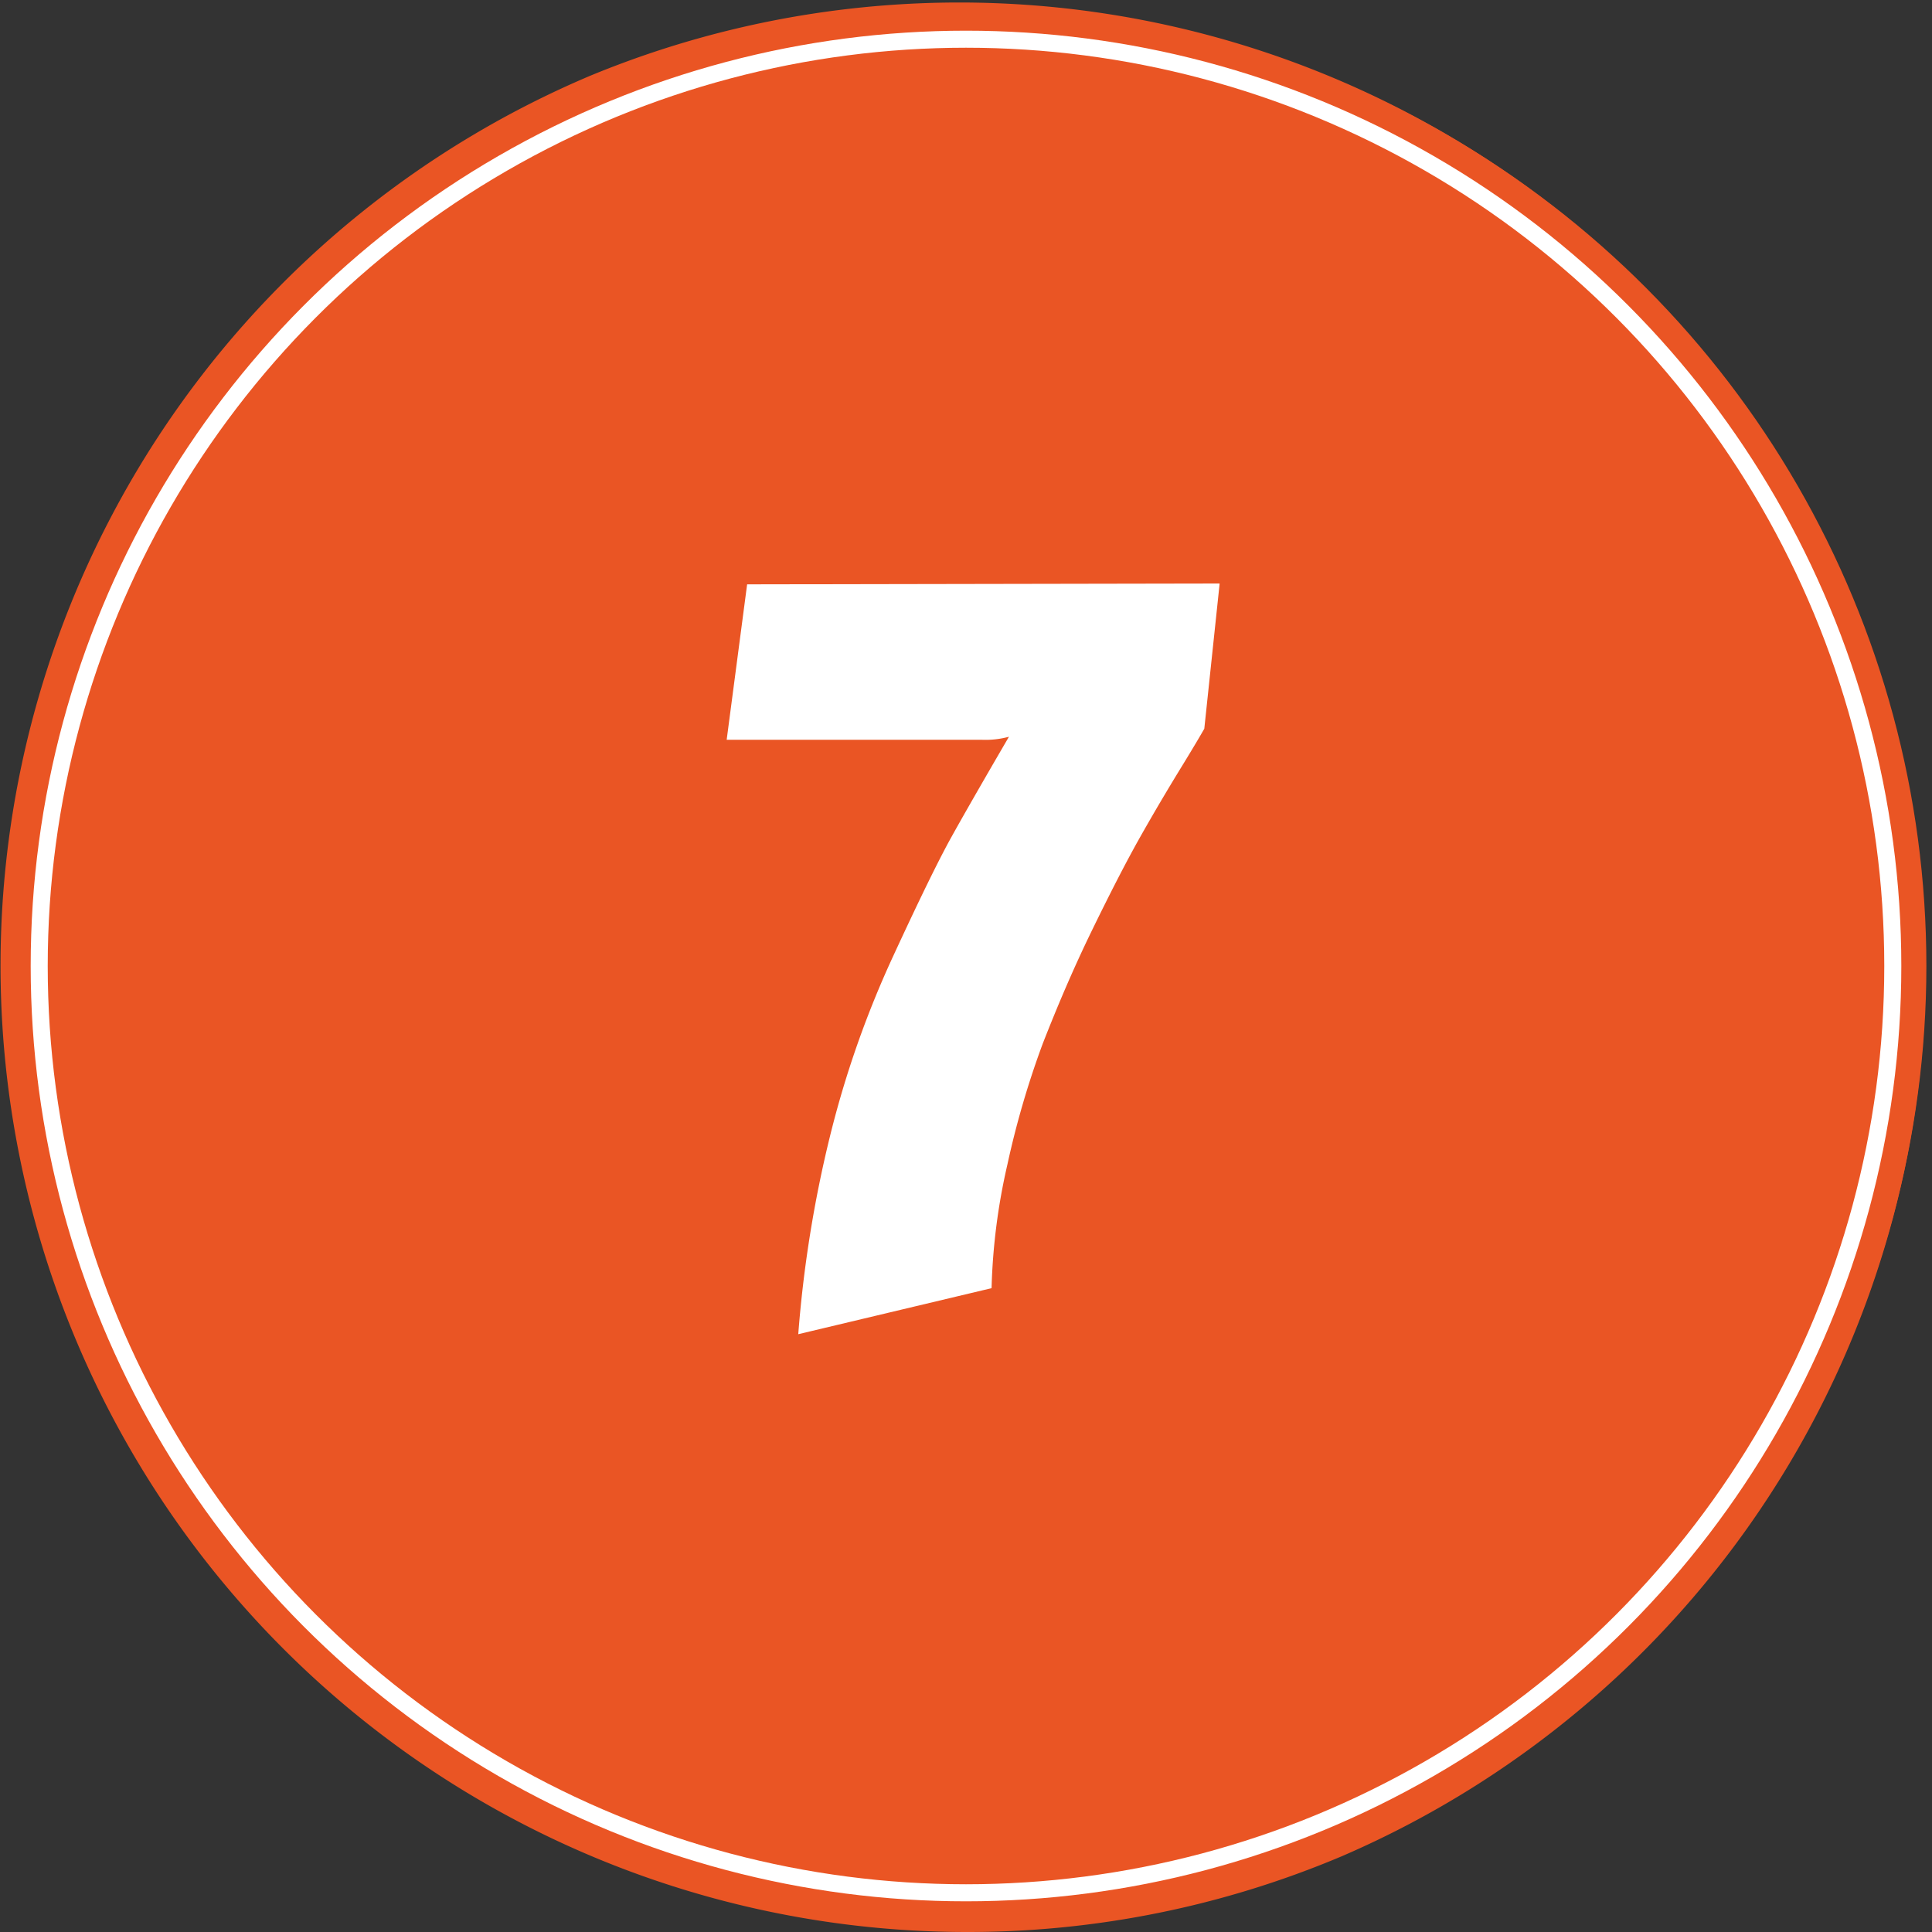
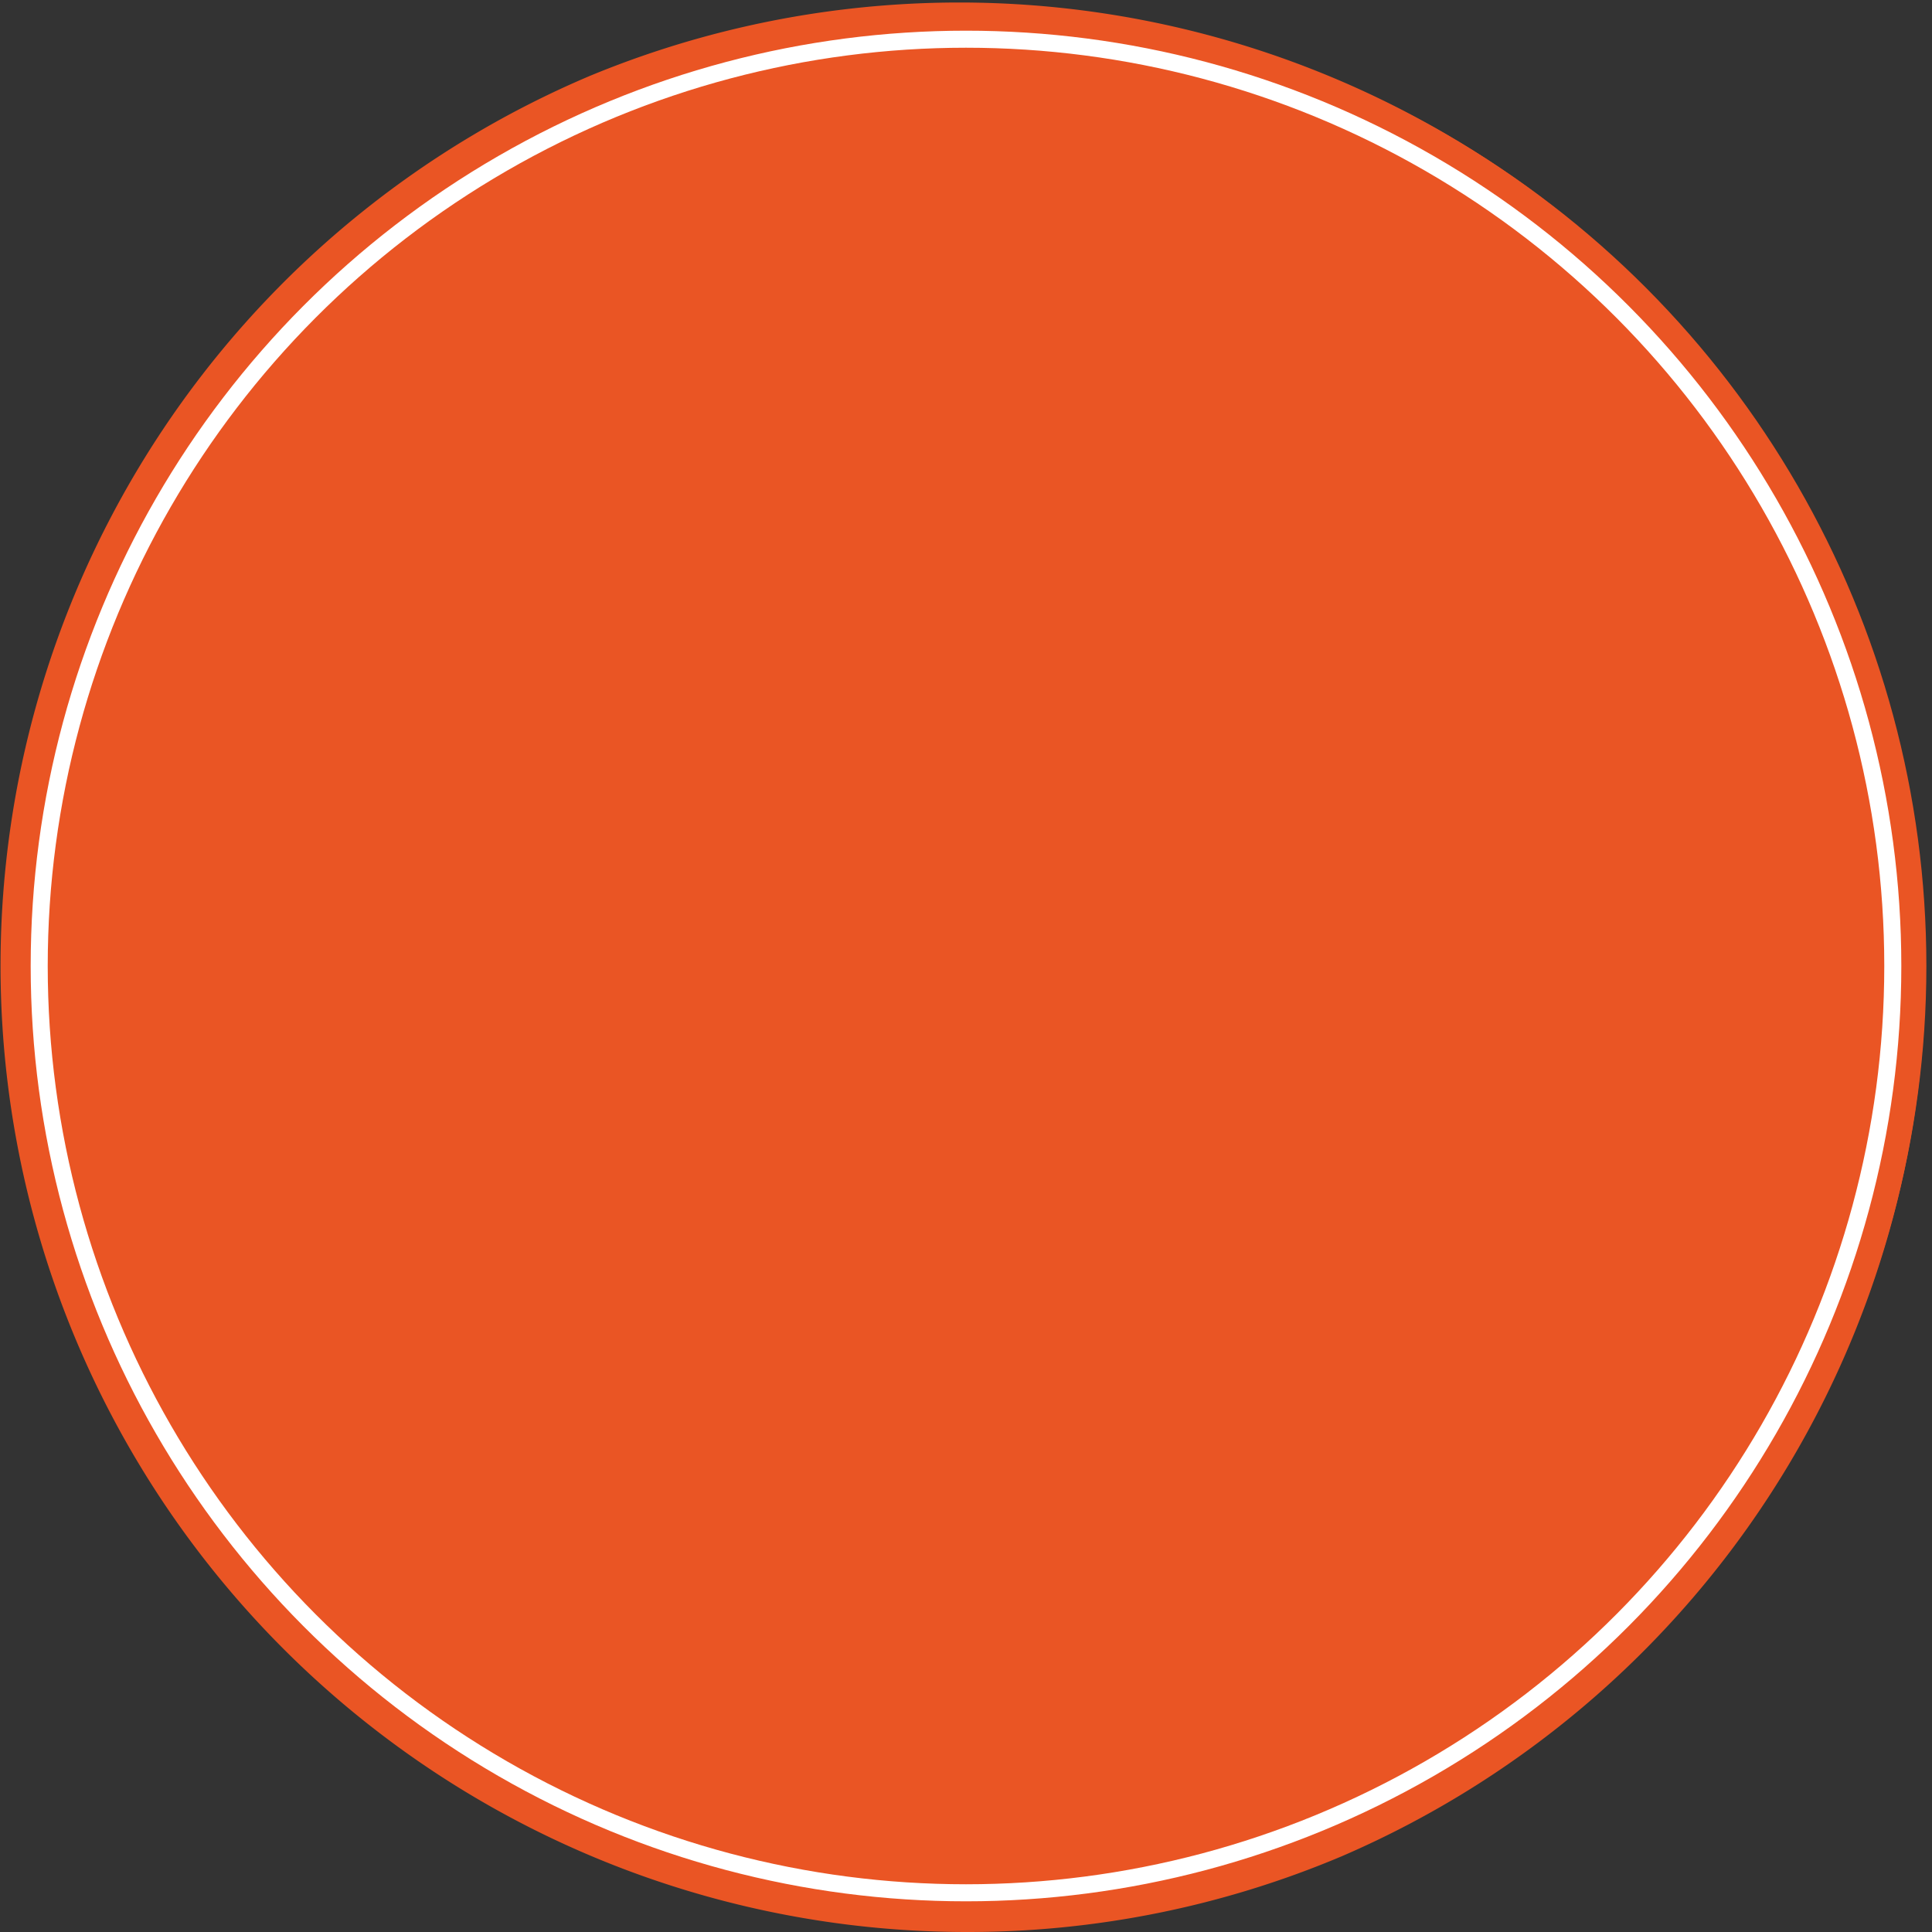
<svg xmlns="http://www.w3.org/2000/svg" viewBox="0 0 113.34 113.34">
  <rect x="0" y="0" width="113.34" height="113.34" fill="#333333" stroke="none" />
  <title>7</title>
  <g id="9ed13f3d-e978-439e-878c-5cff572aa882" data-name="Layer 2">
    <g id="d8c6c11d-c09d-47cb-9b78-726ef2ad94b1" data-name="Layer 1">
      <circle cx="56.67" cy="56.67" r="56.34" fill="#ea5524" />
-       <path d="M56.67,113.34A56.69,56.69,0,0,1,34.61,4.45,56.69,56.69,0,0,1,78.73,108.89,56.32,56.32,0,0,1,56.67,113.34ZM56.67.66a56,56,0,1,0,56,56A56.08,56.08,0,0,0,56.67.66Z" fill="#ea5524" />
+       <path d="M56.67,113.34A56.69,56.69,0,0,1,34.61,4.45,56.69,56.69,0,0,1,78.73,108.89,56.32,56.32,0,0,1,56.67,113.34M56.67.66a56,56,0,1,0,56,56A56.08,56.08,0,0,0,56.67.66Z" fill="#ea5524" />
      <circle cx="56.67" cy="56.67" r="54.37" fill="none" stroke="#fff" stroke-miterlimit="10" />
-       <path d="M71.55,34.23l-.9,8.52s-.43.76-1.29,2.16-1.68,2.79-2.46,4.17-1.73,3.22-2.85,5.52S62,59.11,61.17,61.23a52.29,52.29,0,0,0-2.07,7.08,36.4,36.4,0,0,0-.93,7.26l-11.34,2.7a71.31,71.31,0,0,1,1.86-11.61,58.46,58.46,0,0,1,3.69-10.53q2.31-5,3.42-7t3.39-5.91a5.19,5.19,0,0,1-1.56.18h-15l1.2-9.12Z" fill="#fff" />
    </g>
  </g>
</svg>